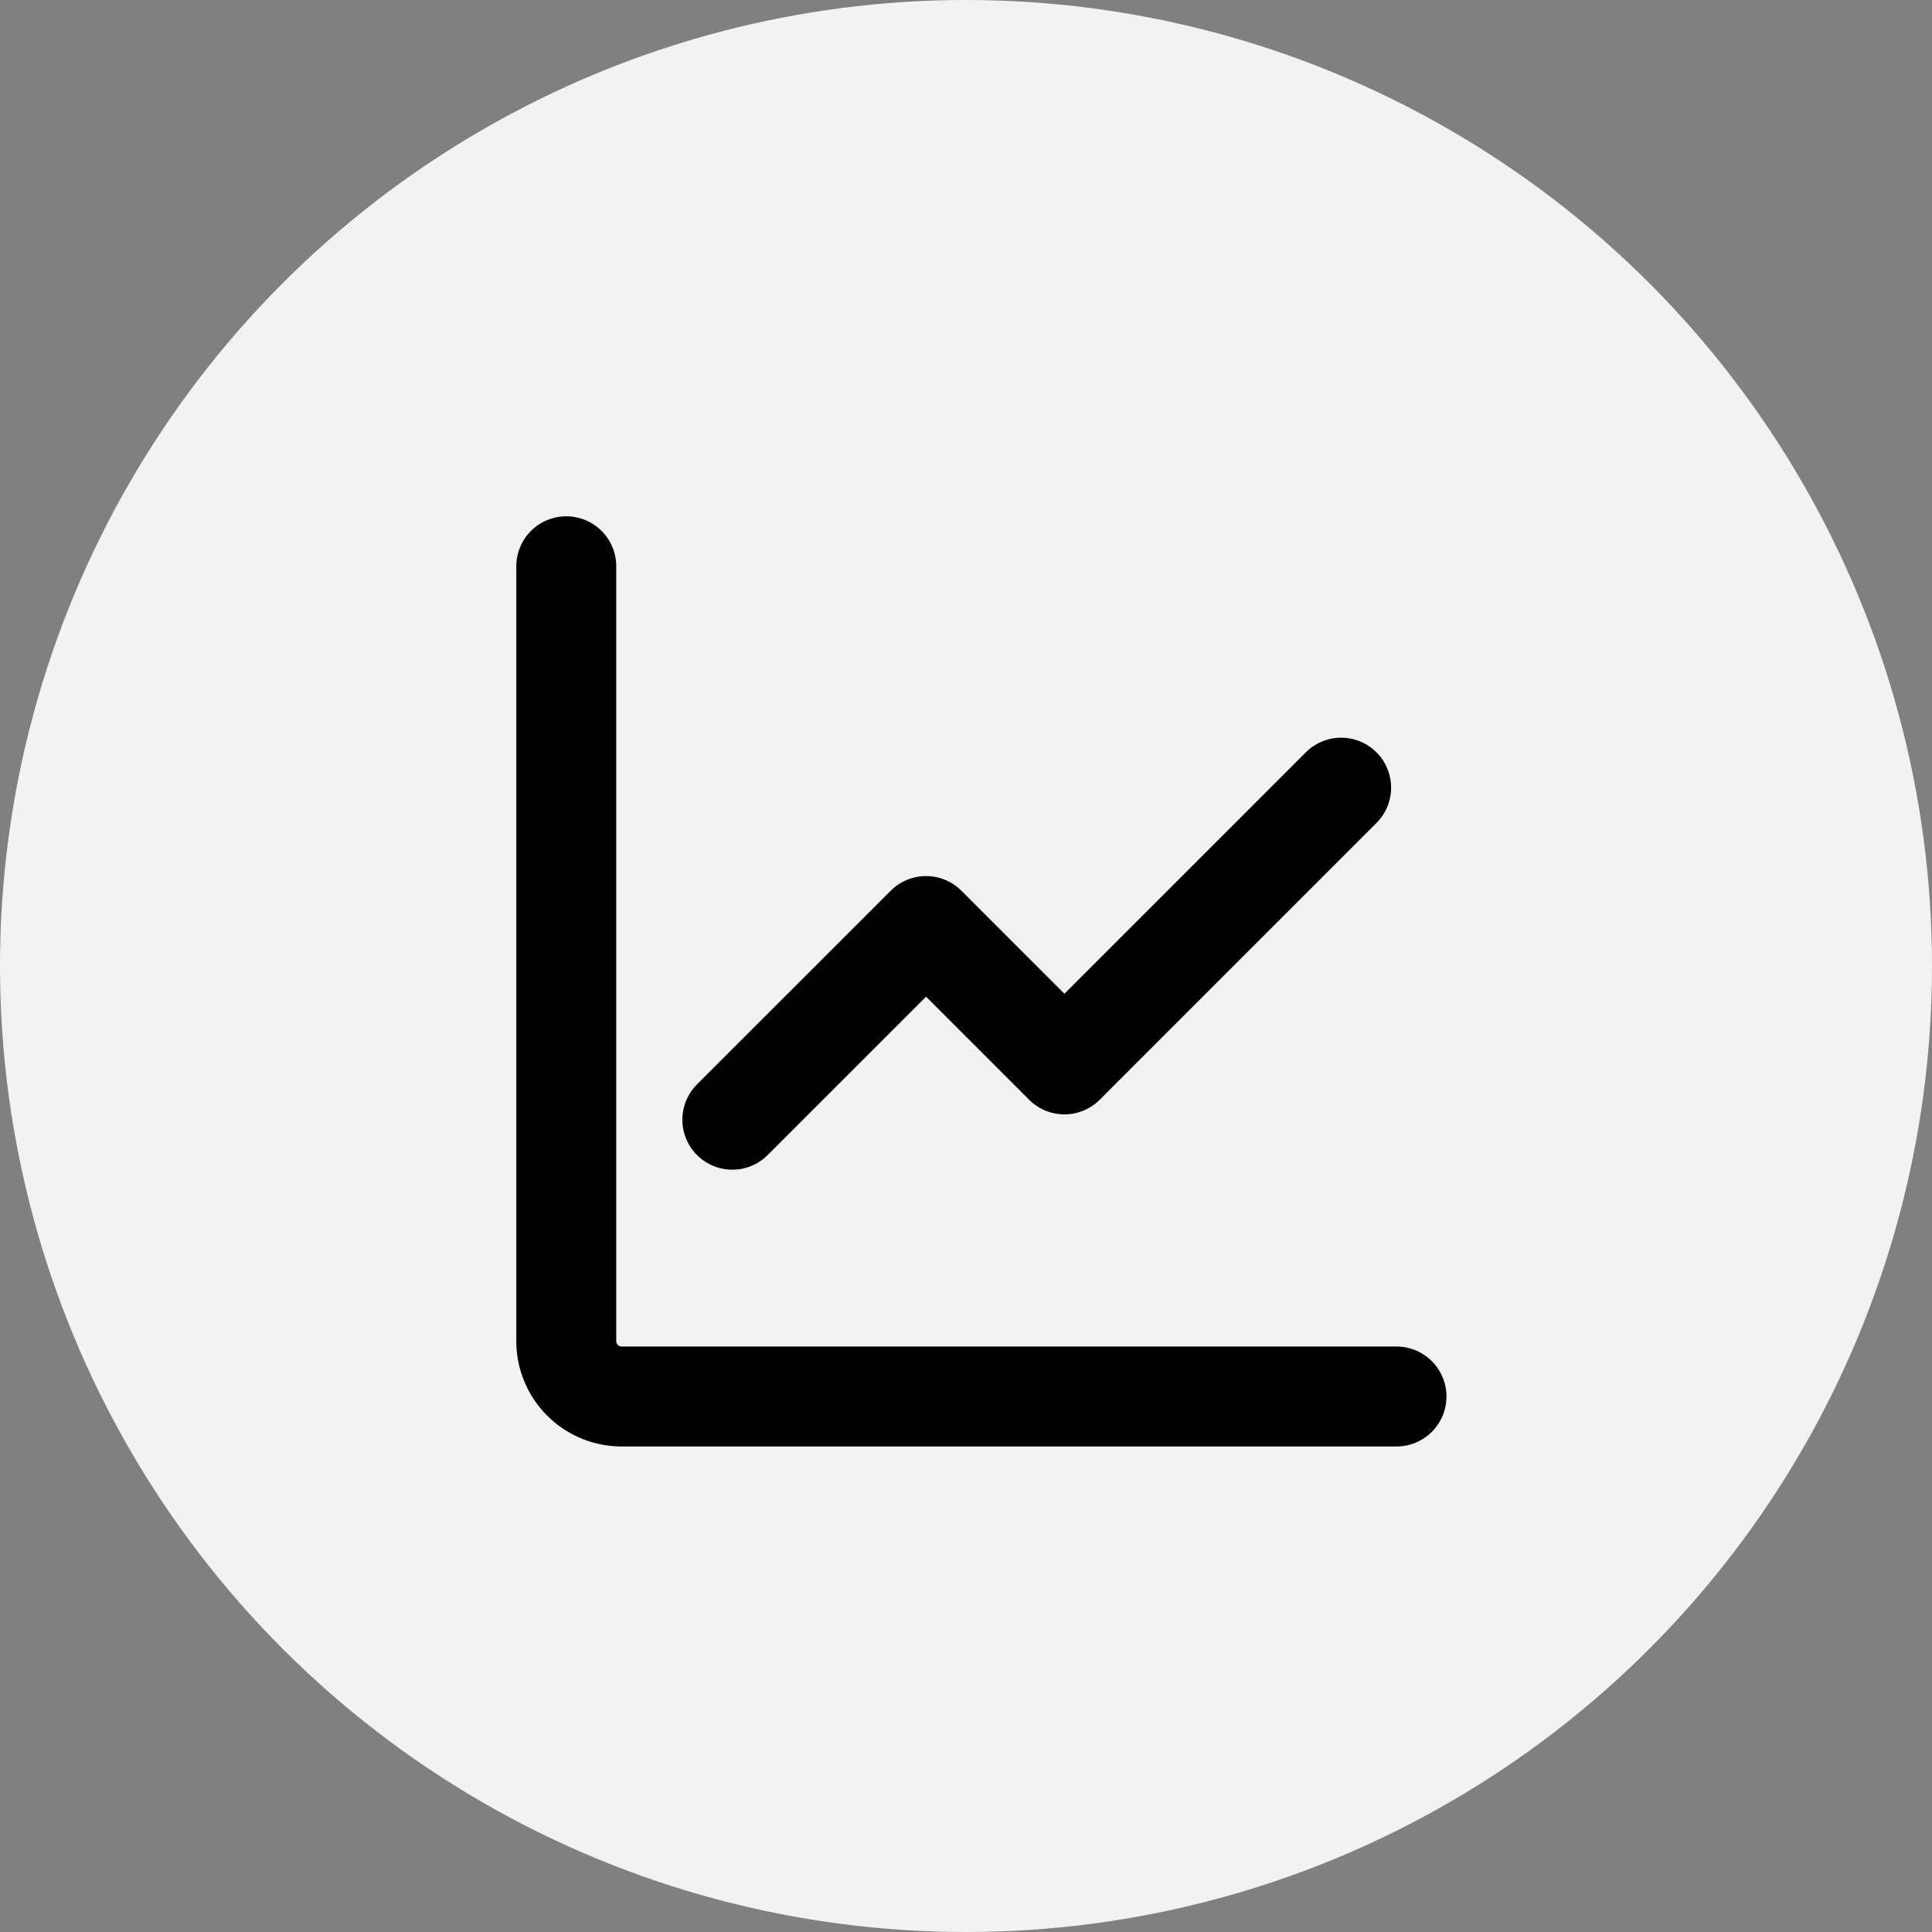
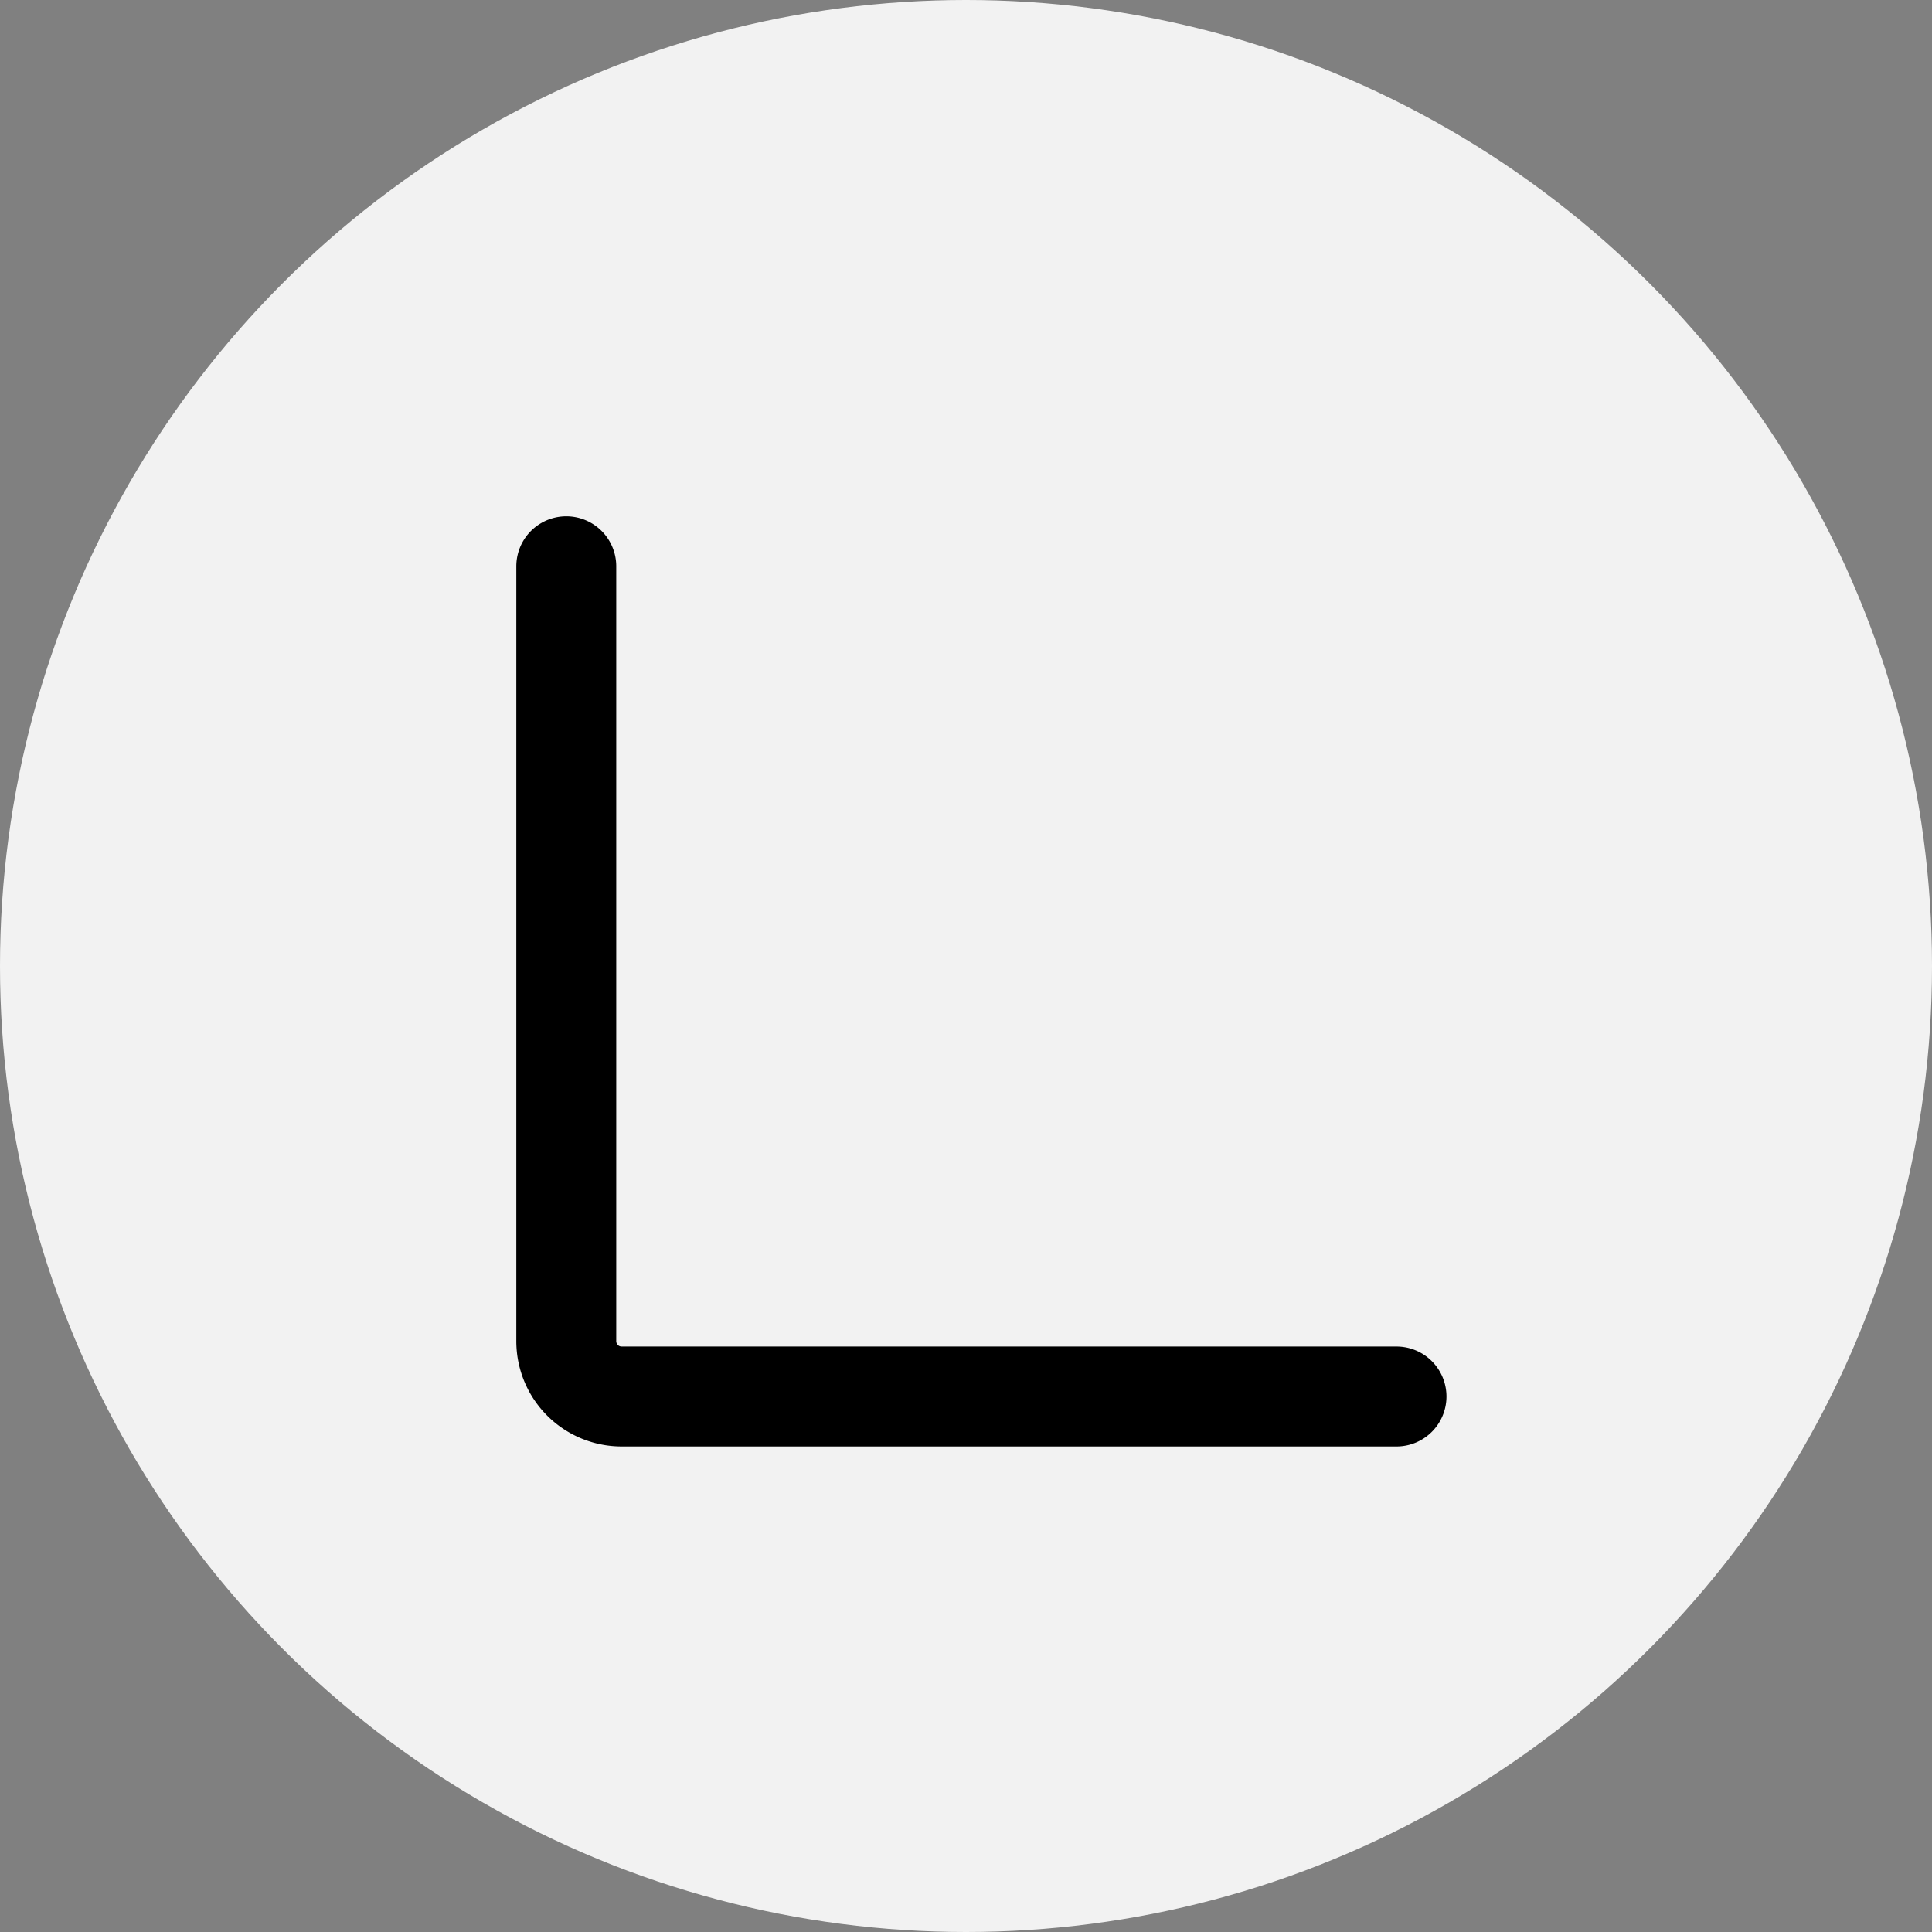
<svg xmlns="http://www.w3.org/2000/svg" width="58" height="58" viewBox="0 0 58 58">
  <rect x="0" y="0" width="58" height="58" fill="#808080" stroke="none" />
  <g id="feature-list7" transform="translate(-652 -4535)">
    <circle id="Ellipse_14" data-name="Ellipse 14" cx="29" cy="29" r="29" transform="translate(652 4535)" fill="#f2f2f2" />
    <g id="graph-svgrepo-com" transform="translate(665 4547)">
      <path id="Path_4931" data-name="Path 4931" d="M4,5V28.262a1.662,1.662,0,0,0,1.662,1.662H28.924" fill="none" stroke="#000" stroke-linecap="round" stroke-linejoin="round" stroke-width="3" />
-       <path id="Path_4932" data-name="Path 4932" d="M25.277,9,16.97,17.308l-4.154-4.154L7,18.969" transform="translate(1.985 2.646)" fill="none" stroke="#000" stroke-linecap="round" stroke-linejoin="round" stroke-width="3" />
    </g>
  </g>
</svg>